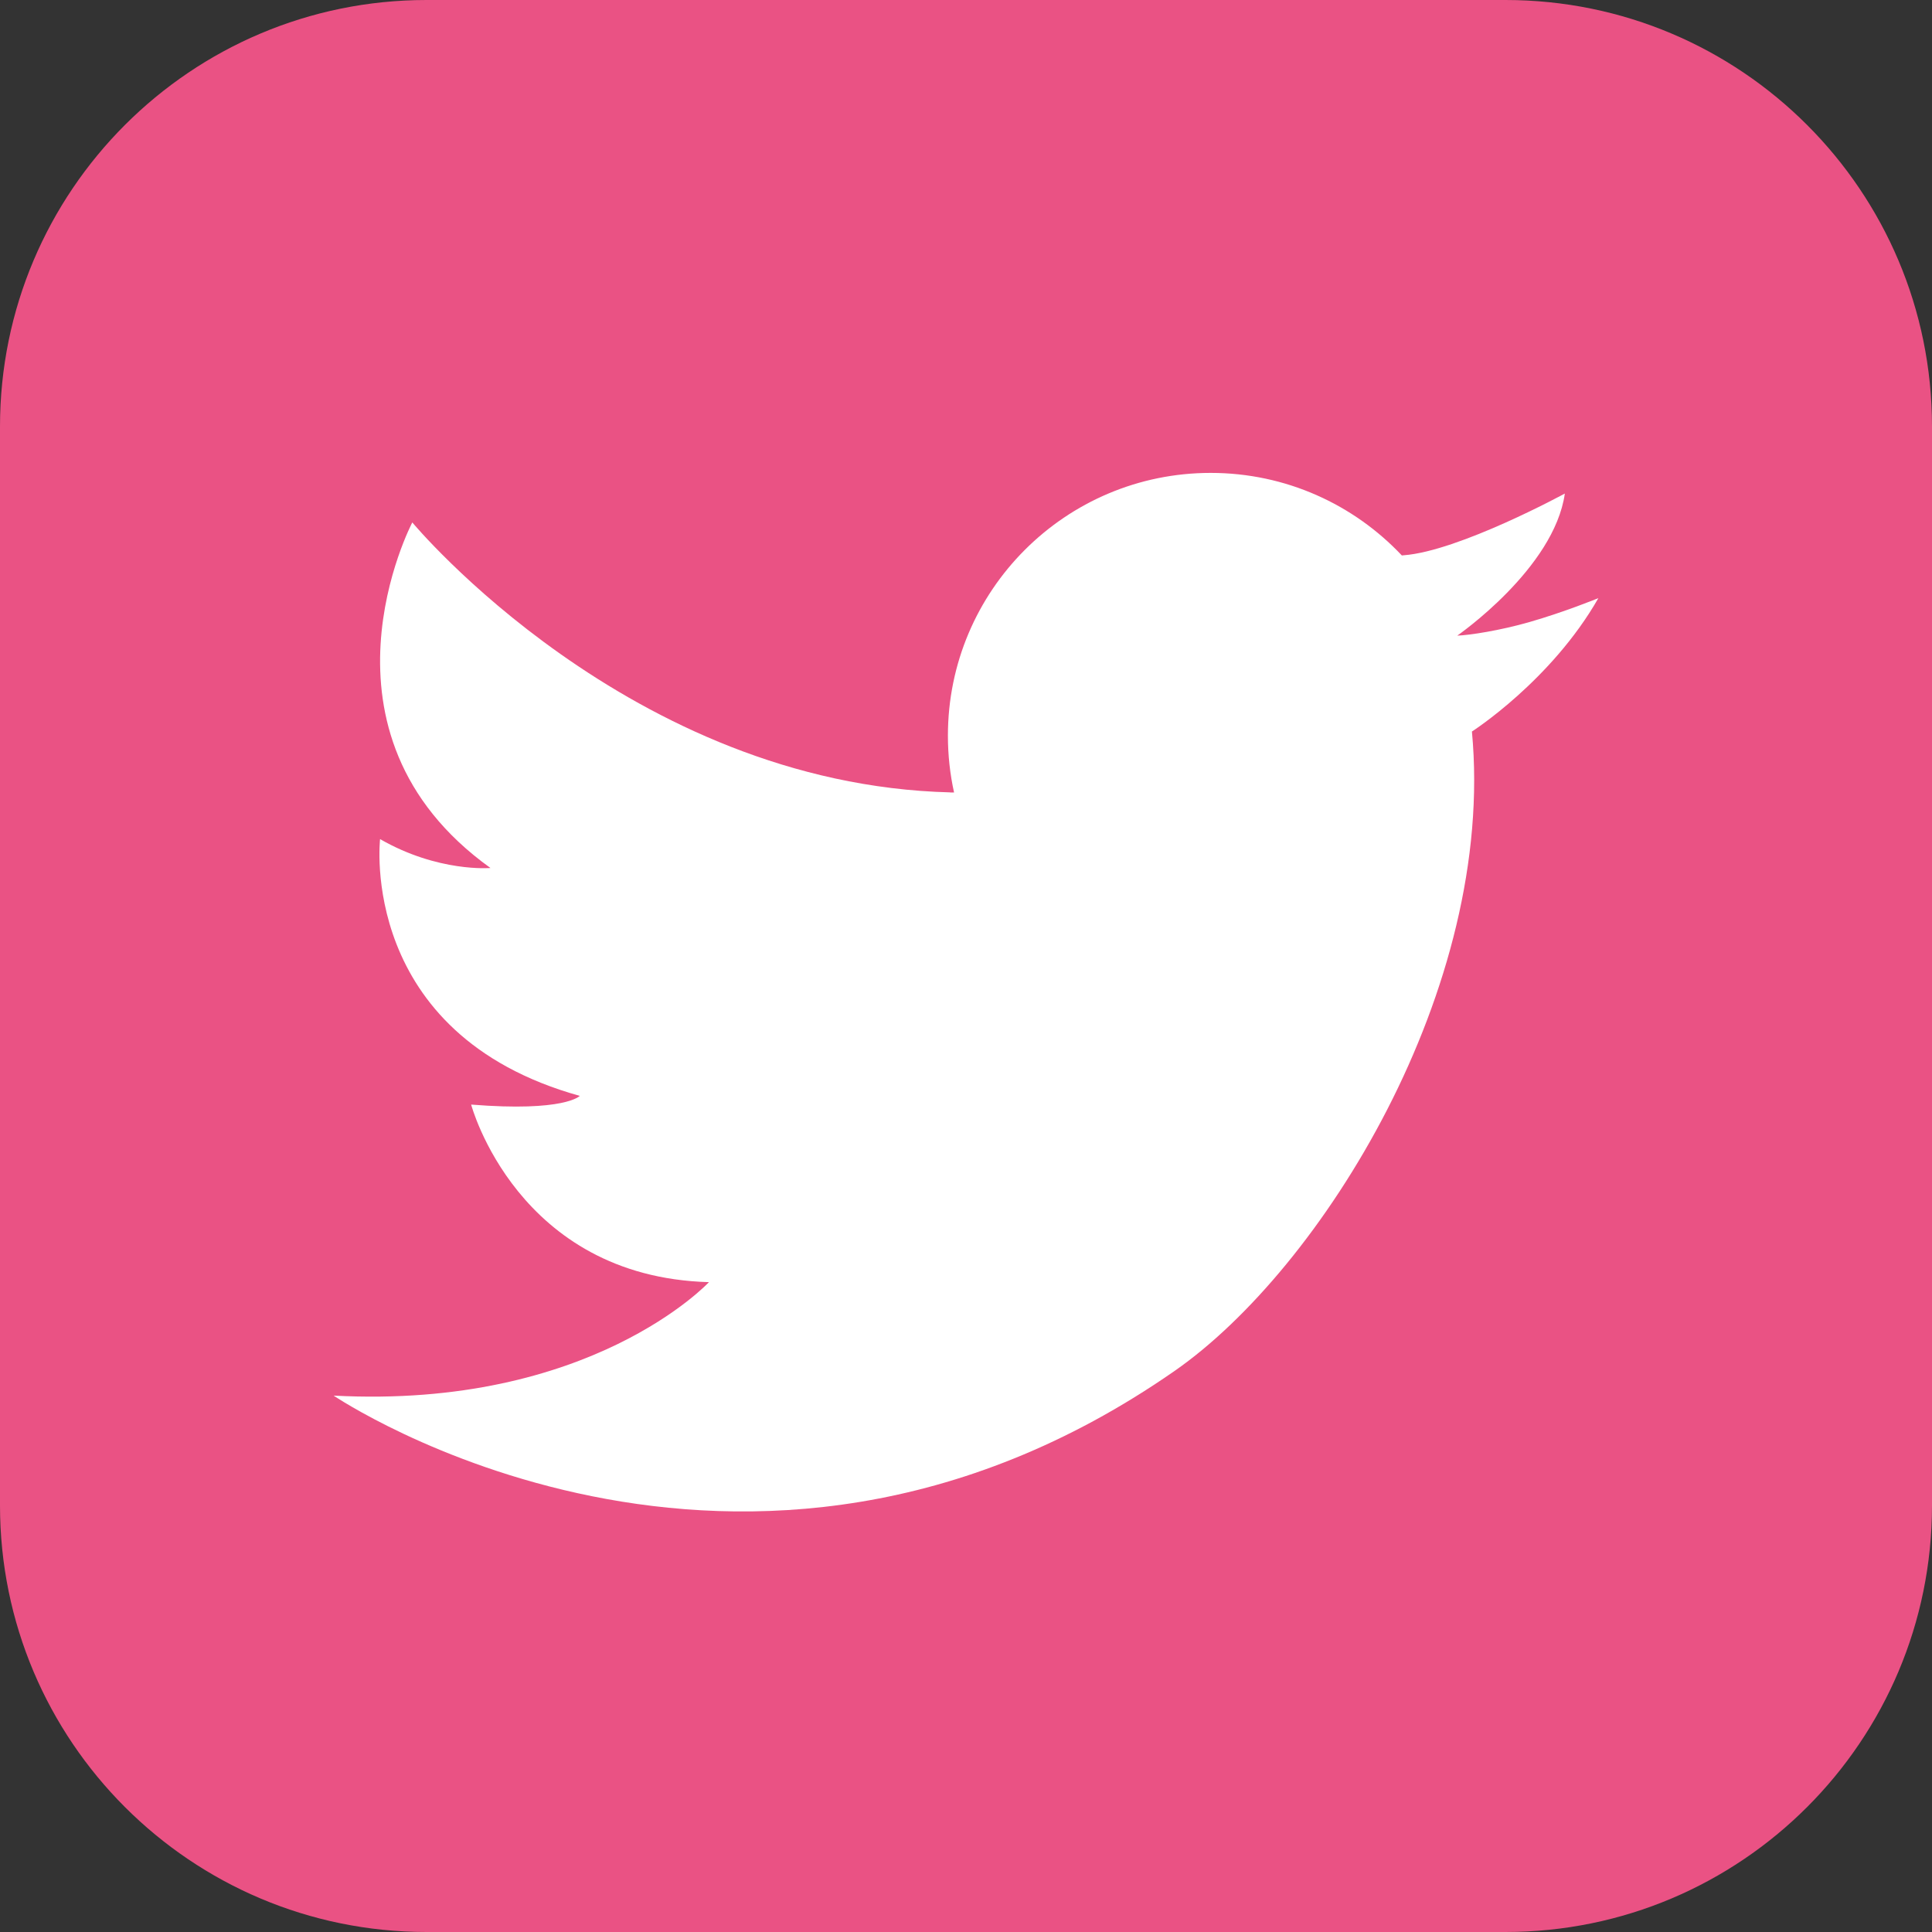
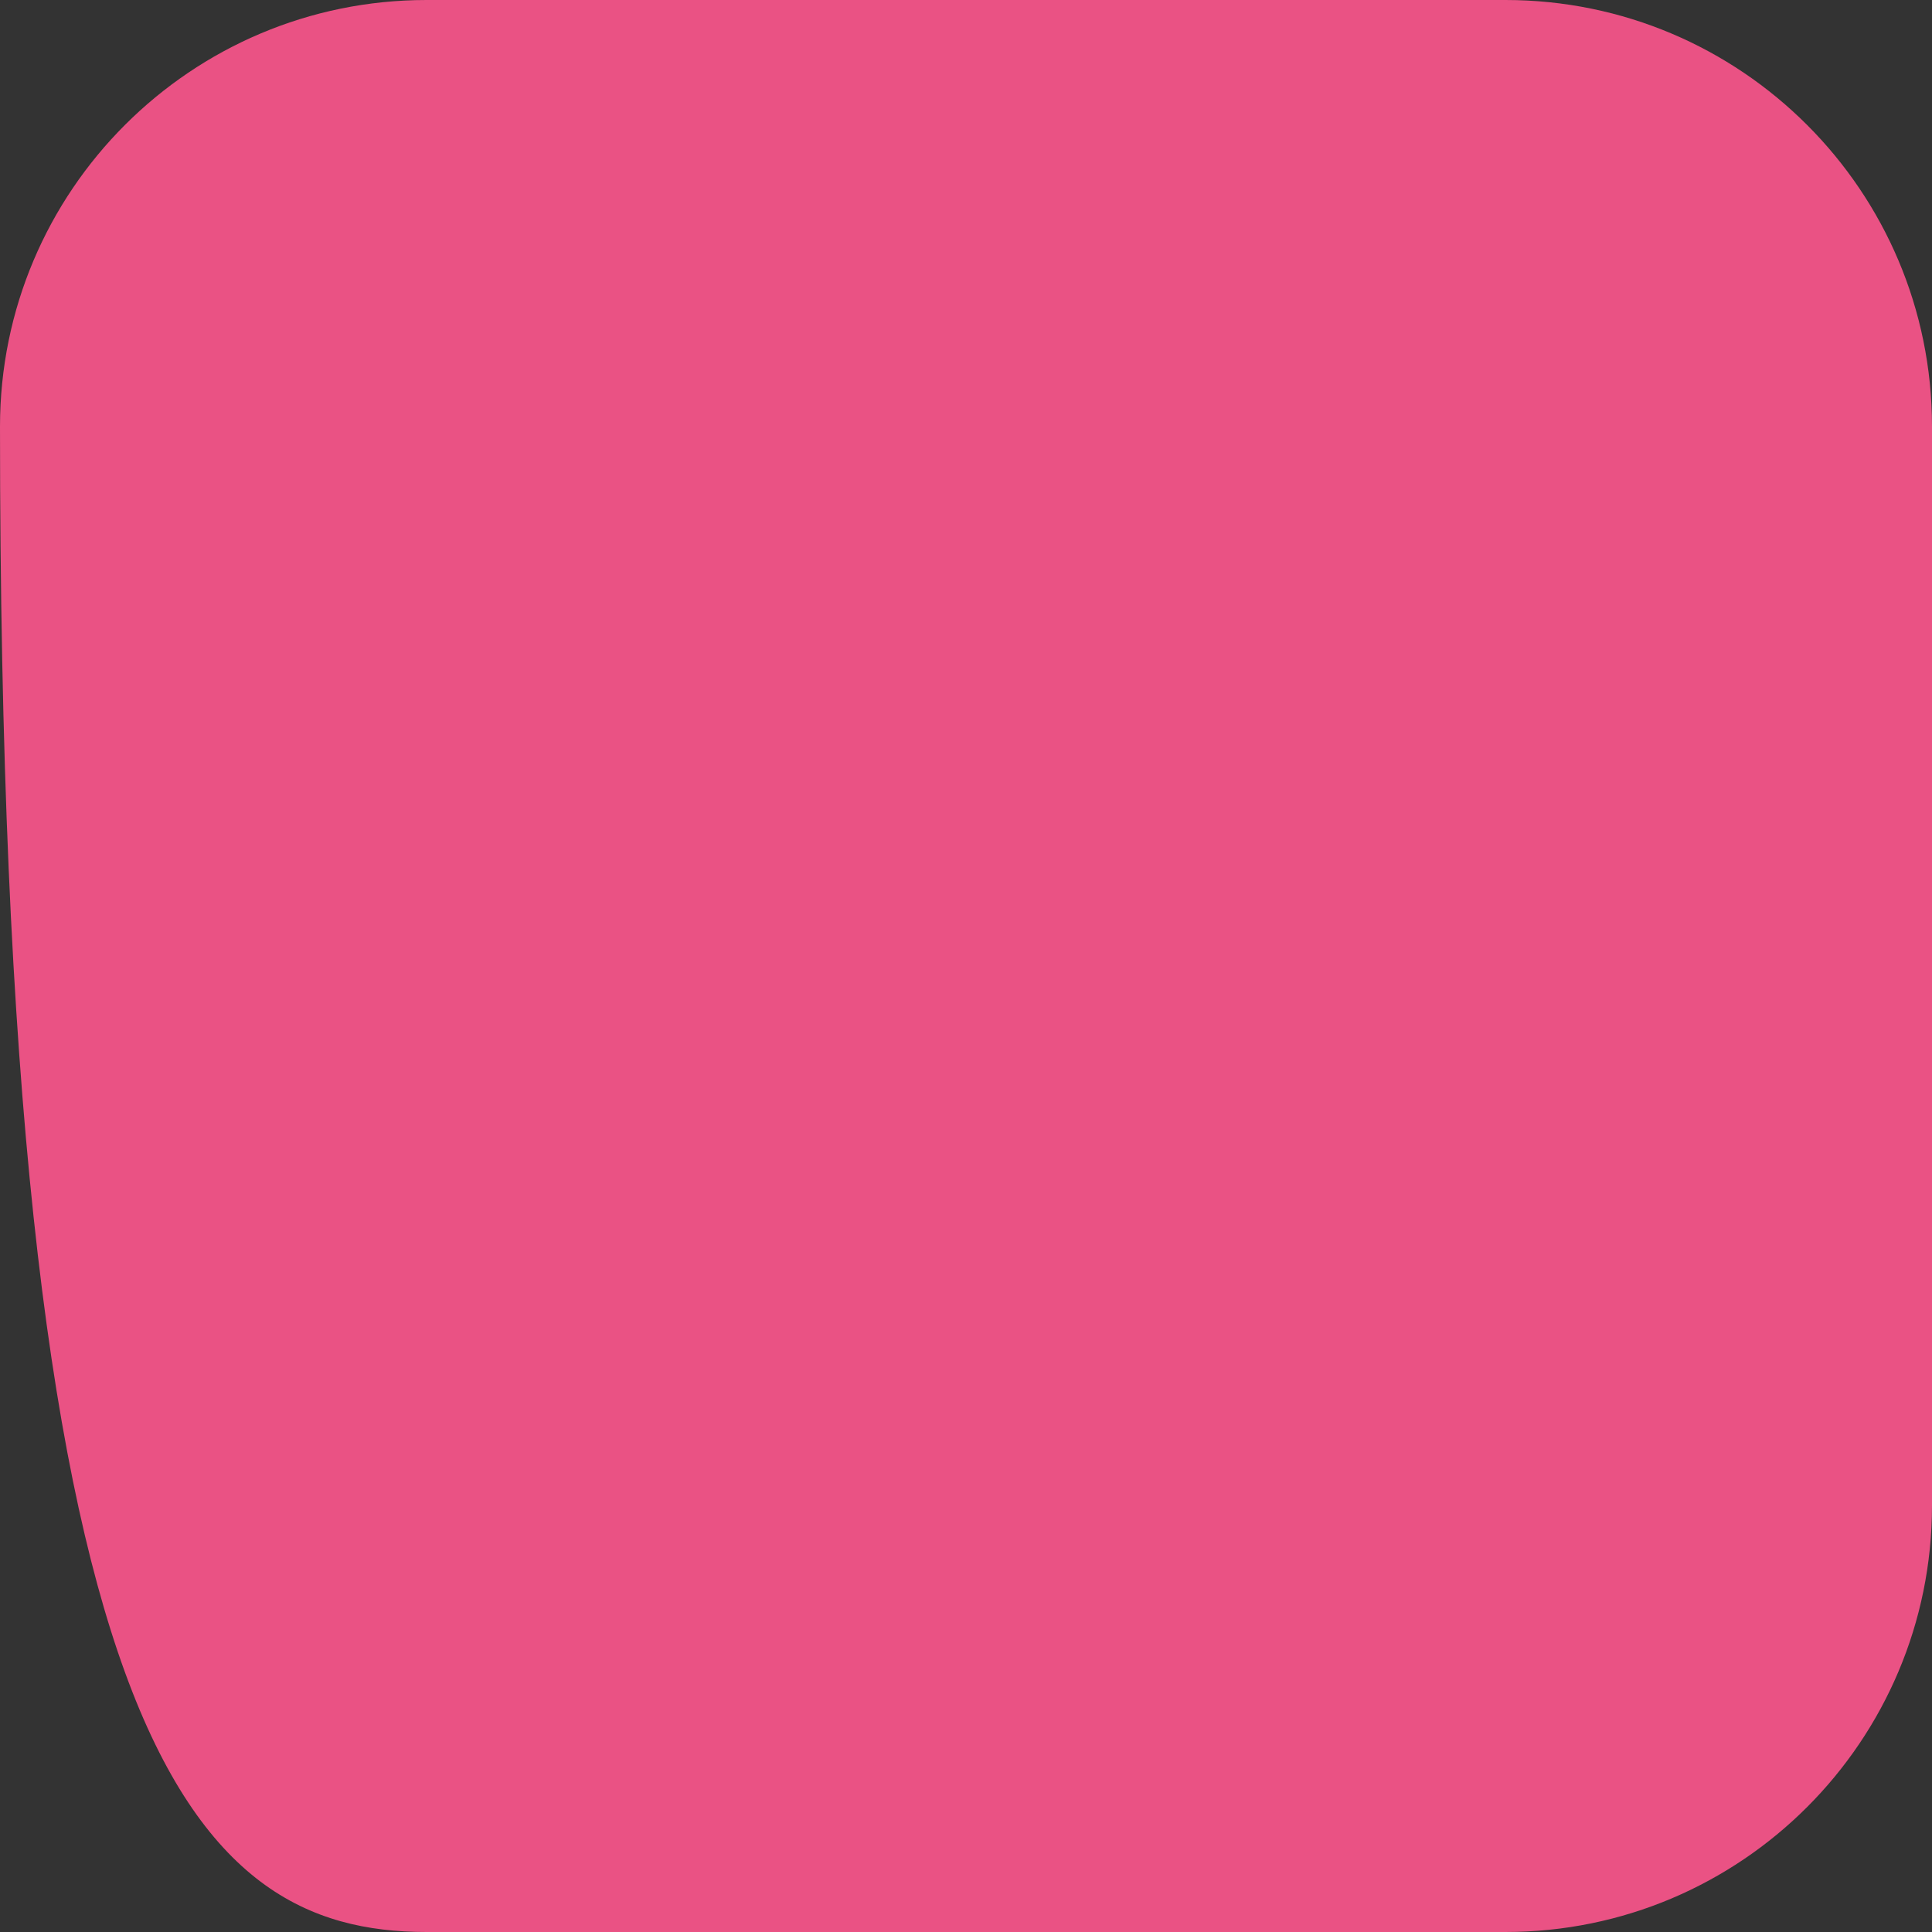
<svg xmlns="http://www.w3.org/2000/svg" width="22" height="22" viewBox="0 0 22 22" fill="none">
  <rect x="0" y="0" width="22" height="22" fill="#333333" stroke="none" />
-   <path d="M17.143 0H4.857C2.175 0 0 2.175 0 4.857V17.143C0 19.826 2.175 22 4.857 22H17.143C19.826 22 22 19.826 22 17.143V4.857C22 2.175 19.826 0 17.143 0Z" fill="#EA5284" />
-   <path d="M10.821 9.023C7.168 8.931 4.695 5.949 4.695 5.949C4.695 5.949 3.435 8.341 5.585 9.884C5.585 9.884 4.99 9.936 4.328 9.555C4.328 9.555 4.071 11.774 6.602 12.479C6.602 12.479 6.435 12.664 5.365 12.578C5.365 12.578 5.888 14.54 8.073 14.6C8.073 14.6 6.729 16.048 3.799 15.892C3.799 15.892 8.445 19.039 13.374 15.612C15.047 14.449 17.036 11.255 16.761 8.33C16.761 8.33 17.663 7.753 18.201 6.811C18.201 6.811 17.813 6.97 17.411 7.085C17.078 7.18 16.735 7.233 16.594 7.238C16.594 7.238 17.698 6.475 17.819 5.62C17.819 5.62 16.614 6.276 15.984 6.323L15.963 6.325C15.417 5.746 14.644 5.385 13.786 5.385C12.133 5.385 10.794 6.725 10.794 8.377C10.794 8.599 10.818 8.816 10.864 9.024H10.821L10.821 9.023Z" fill="white" />
+   <path d="M17.143 0H4.857C2.175 0 0 2.175 0 4.857C0 19.826 2.175 22 4.857 22H17.143C19.826 22 22 19.826 22 17.143V4.857C22 2.175 19.826 0 17.143 0Z" fill="#EA5284" />
</svg>